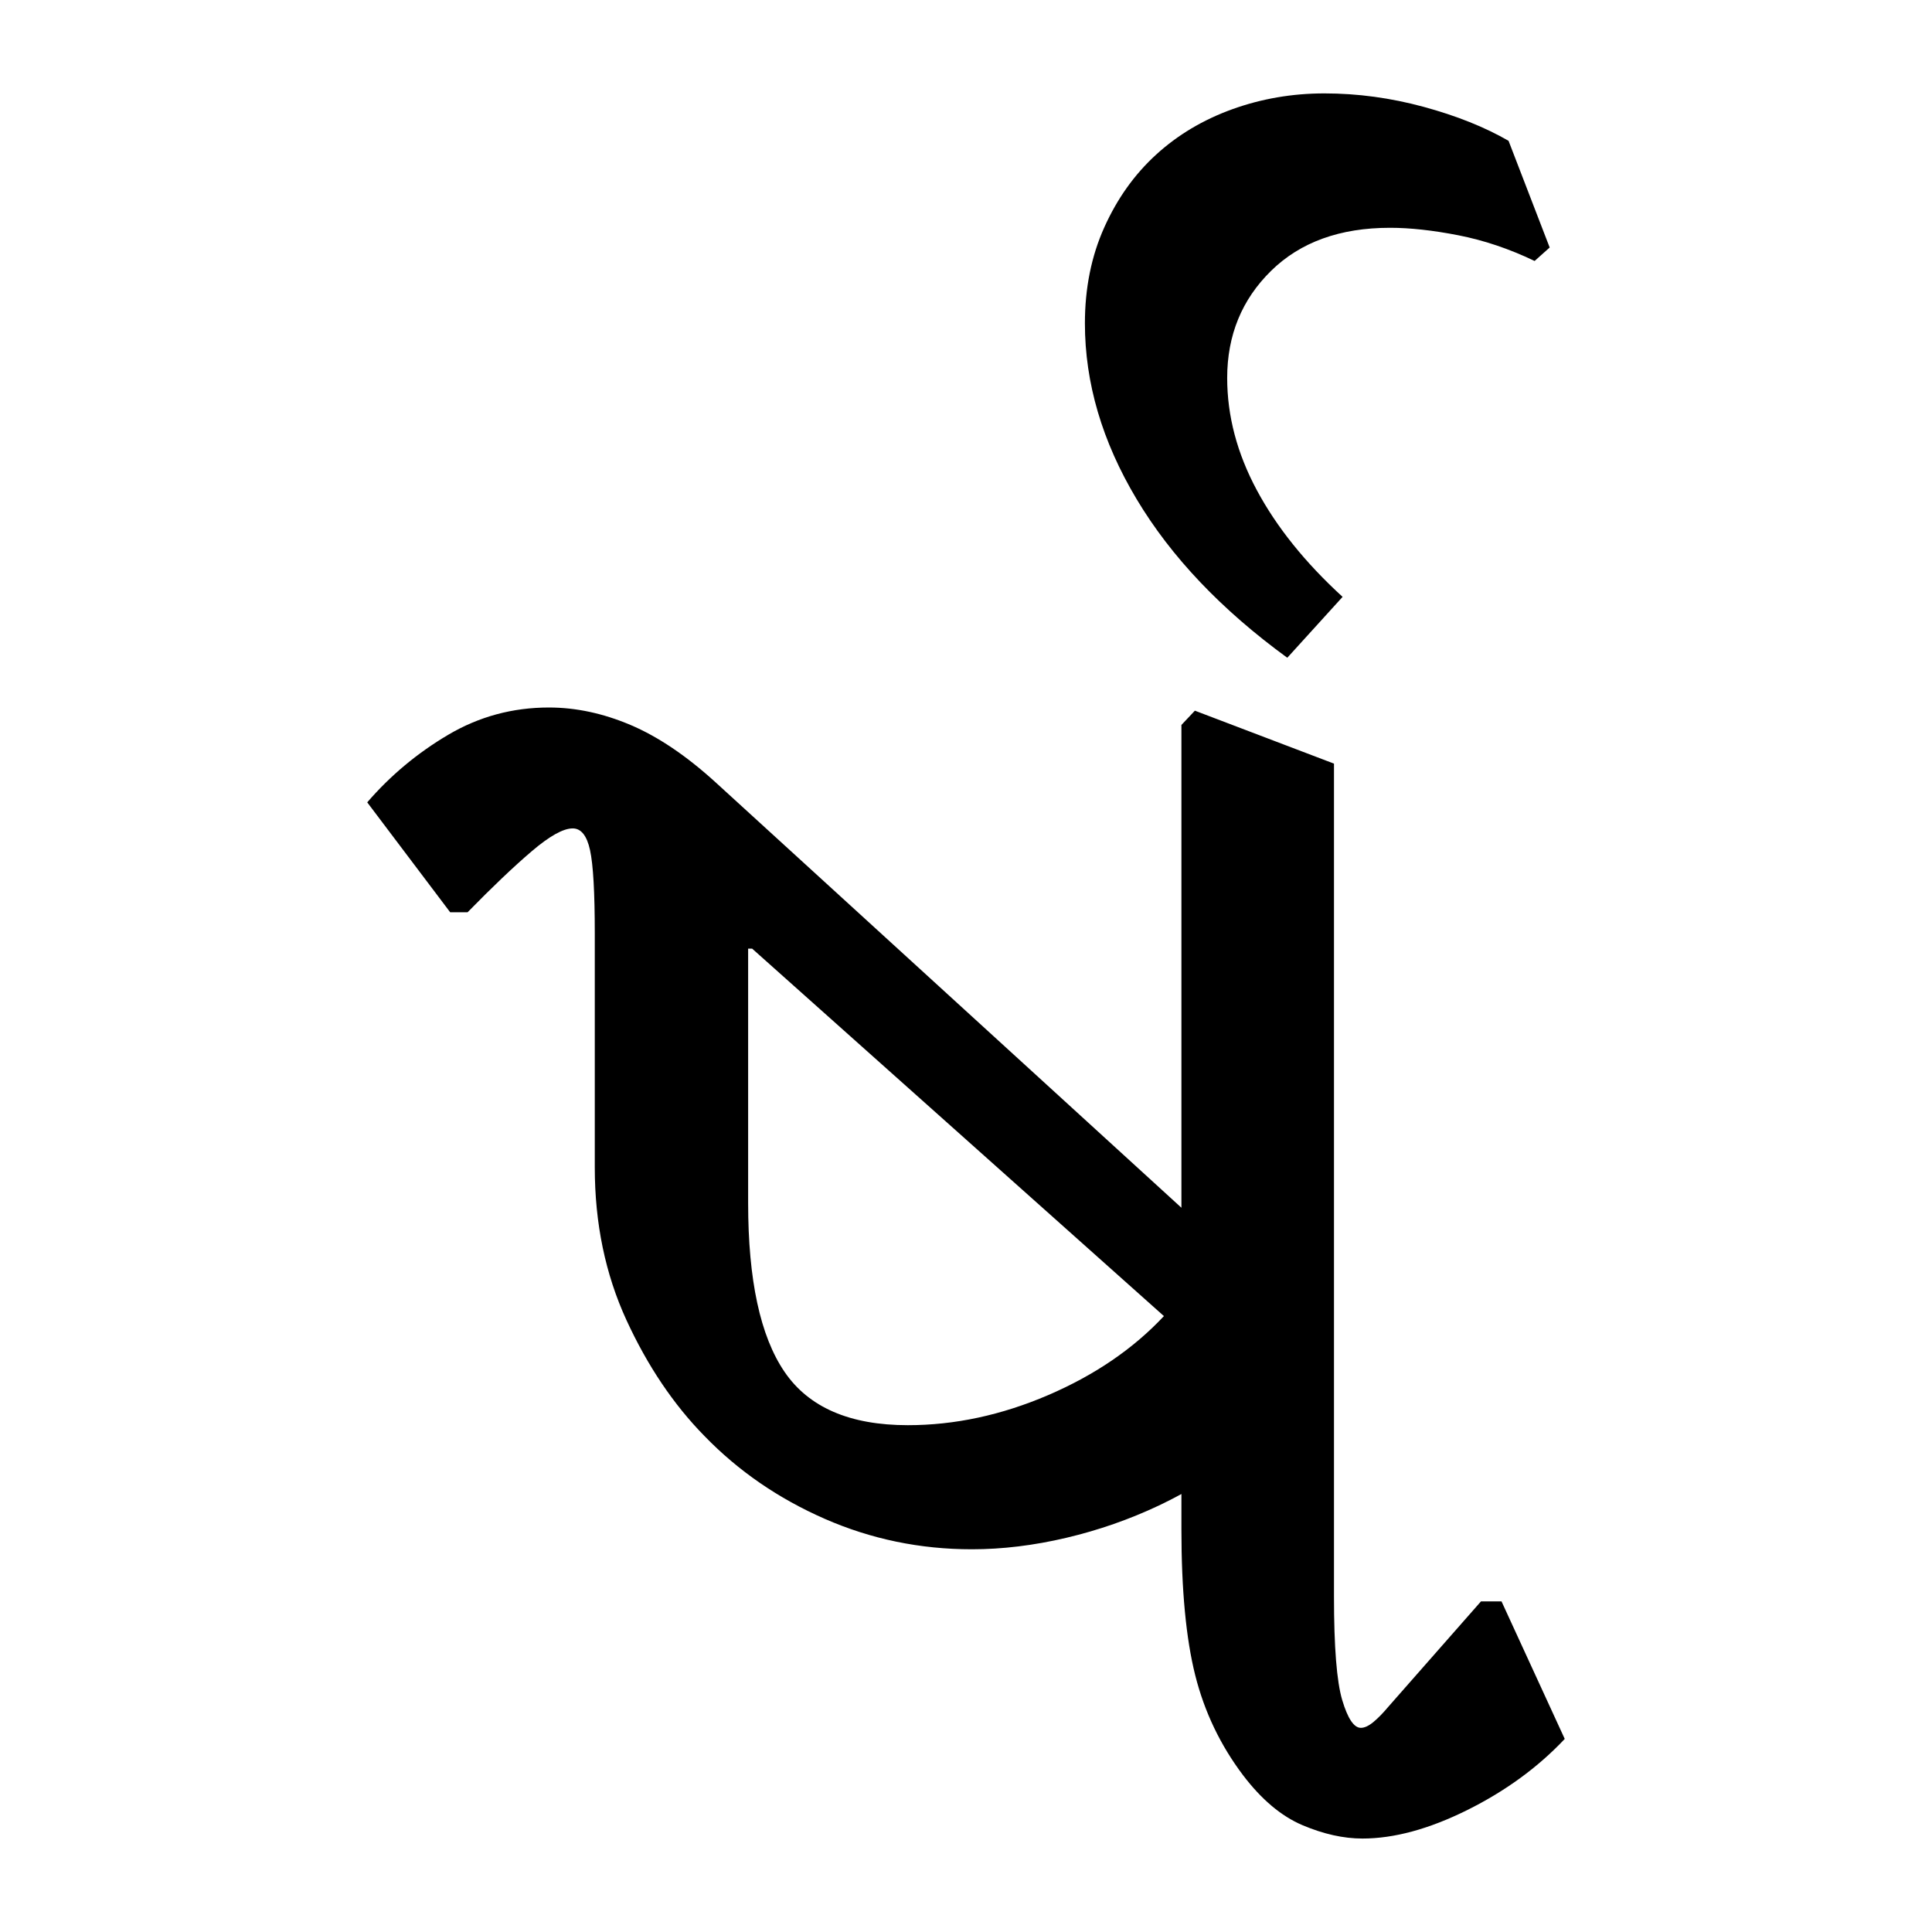
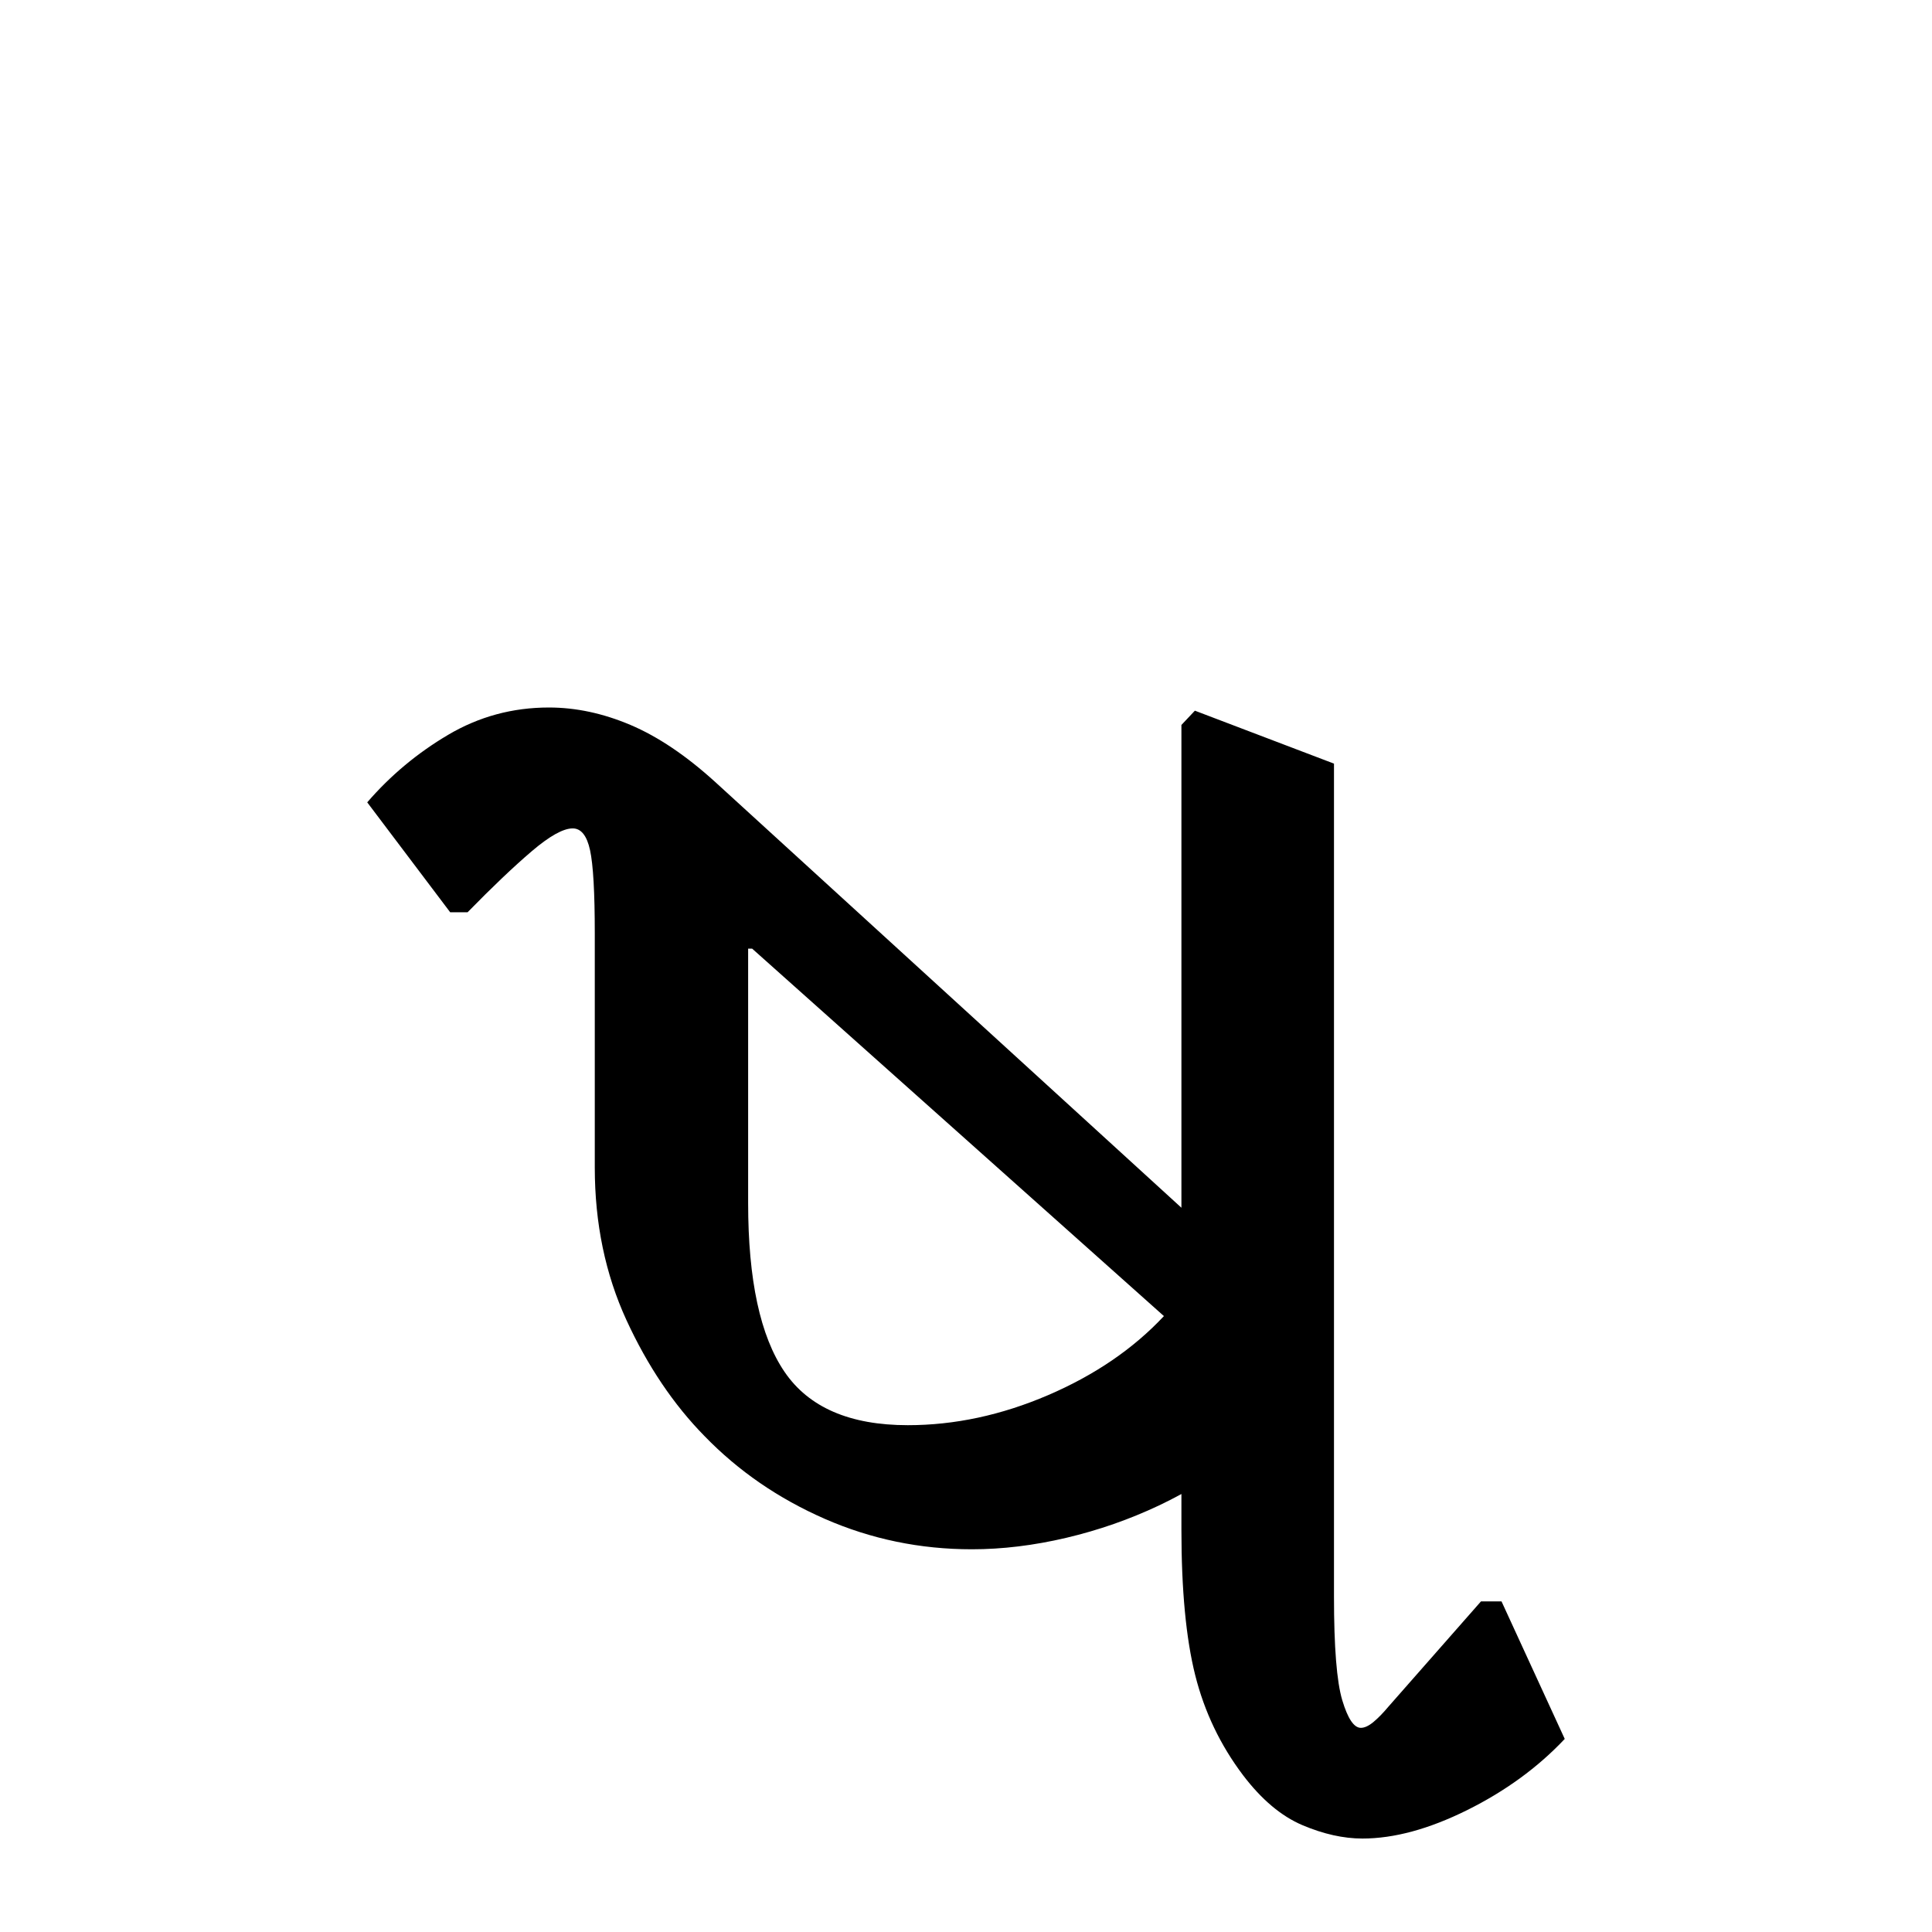
<svg xmlns="http://www.w3.org/2000/svg" xmlns:ns1="http://www.inkscape.org/namespaces/inkscape" xmlns:ns2="http://sodipodi.sourceforge.net/DTD/sodipodi-0.dtd" width="64" height="64" id="svg3000" version="1.1" ns1:version="0.48.0 r9654" ns2:docname="Gujarati conjunct RSha.svg">
  <defs id="defs3002" />
  <ns2:namedview id="base" pagecolor="#ffffff" bordercolor="#666666" borderopacity="1.0" ns1:pageopacity="0.0" ns1:pageshadow="2" ns1:zoom="4.7787651" ns1:cx="36.079657" ns1:cy="34.964468" ns1:document-units="px" ns1:current-layer="text3428" showgrid="false" ns1:window-width="1024" ns1:window-height="745" ns1:window-x="-8" ns1:window-y="-8" ns1:window-maximized="1" />
  <g ns1:label="Layer 1" ns1:groupmode="layer" id="layer1" transform="translate(0,-988.362)">
    <g style="font-size:64px;font-style:normal;font-variant:normal;font-weight:normal;font-stretch:normal;line-height:125%;letter-spacing:0px;word-spacing:0px;fill:#000000;fill-opacity:1;stroke:none;font-family:Chandas;-inkscape-font-specification:Chandas" id="text3085" />
    <g transform="translate(4.456,992.385)" style="font-size:64px;font-style:normal;font-variant:normal;font-weight:normal;font-stretch:normal;line-height:125%;letter-spacing:0px;word-spacing:0px;fill:#000000;fill-opacity:1;stroke:none;font-family:Chandas;-inkscape-font-specification:Chandas" id="text3127">
      <g style="line-height:125%;fill:#000000;font-family:Chandas;-inkscape-font-specification:Chandas" id="text3428">
        <g transform="translate(-8.638,2.192)" style="font-size:72px;font-style:normal;font-variant:normal;font-weight:normal;font-stretch:normal;line-height:125%;letter-spacing:0px;word-spacing:0px;fill:#000000;fill-opacity:1;stroke:none;font-family:Rasa;-inkscape-font-specification:Rasa" id="text4986">
          <path d="M 16.347,20.364 C 17.114,19.475 18.008,18.729 19.029,18.126 C 20.05,17.523 21.163,17.222 22.367,17.222 C 23.258,17.222 24.157,17.414 25.064,17.798 C 25.972,18.183 26.906,18.811 27.867,19.683 L 45.643,35.916 L 47.398,39.713 C 46.839,40.533 46.14,41.279 45.302,41.951 C 44.464,42.622 43.557,43.19 42.58,43.653 C 41.603,44.115 40.577,44.474 39.504,44.727 C 38.43,44.98 37.387,45.107 36.375,45.107 C 34.664,45.107 33.04,44.771 31.504,44.099 C 29.968,43.426 28.642,42.514 27.526,41.363 C 26.496,40.316 25.632,39.032 24.933,37.513 C 24.235,35.994 23.885,34.31 23.885,32.46 L 23.885,24.71 C 23.885,23.349 23.833,22.428 23.728,21.948 C 23.624,21.468 23.432,21.227 23.154,21.227 C 22.839,21.227 22.385,21.481 21.791,21.988 C 21.198,22.494 20.491,23.167 19.671,24.005 L 19.095,24.005 z M 34.254,40.996 C 35.807,40.996 37.356,40.664 38.901,40.001 C 40.447,39.337 41.726,38.464 42.738,37.382 L 29.097,25.209 L 28.965,25.209 L 28.965,33.637 C 28.965,36.186 29.367,38.05 30.17,39.228 C 30.972,40.407 32.334,40.996 34.254,40.996 z M 56.016,51.389 C 55.127,52.333 54.049,53.118 52.784,53.747 C 51.518,54.375 50.362,54.689 49.314,54.689 C 48.686,54.689 48.023,54.541 47.325,54.245 C 46.627,53.948 45.972,53.397 45.361,52.593 C 44.61,51.599 44.081,50.495 43.776,49.282 C 43.471,48.069 43.318,46.459 43.318,44.452 L 43.318,17.8 L 43.764,17.327 L 48.372,19.081 L 48.372,46.676 C 48.372,48.352 48.463,49.495 48.646,50.106 C 48.829,50.717 49.034,51.022 49.262,51.022 C 49.385,51.022 49.524,50.957 49.681,50.827 C 49.838,50.696 50.003,50.526 50.178,50.317 L 53.241,46.834 L 53.922,46.834 z" id="path4991" ns1:connector-curvature="0" />
-           <path d="M 40.121,4.497 C 40.121,3.328 40.335,2.268 40.763,1.317 C 41.19,0.365 41.762,-0.437 42.478,-1.091 C 43.193,-1.745 44.035,-2.247 45.004,-2.597 C 45.973,-2.946 46.99,-3.121 48.055,-3.121 C 49.155,-3.121 50.251,-2.972 51.341,-2.676 C 52.432,-2.379 53.37,-2.004 54.155,-1.55 L 55.517,1.984 L 55.018,2.43 C 54.181,2.028 53.339,1.745 52.493,1.579 C 51.647,1.414 50.892,1.331 50.228,1.331 C 48.57,1.331 47.257,1.806 46.288,2.757 C 45.319,3.708 44.834,4.891 44.834,6.306 C 44.834,7.561 45.161,8.8 45.816,10.022 C 46.471,11.245 47.418,12.423 48.657,13.557 L 46.825,15.574 C 44.642,13.984 42.979,12.234 41.836,10.323 C 40.693,8.413 40.121,6.471 40.121,4.497 z" id="path4993" ns1:connector-curvature="0" />
        </g>
      </g>
    </g>
  </g>
</svg>